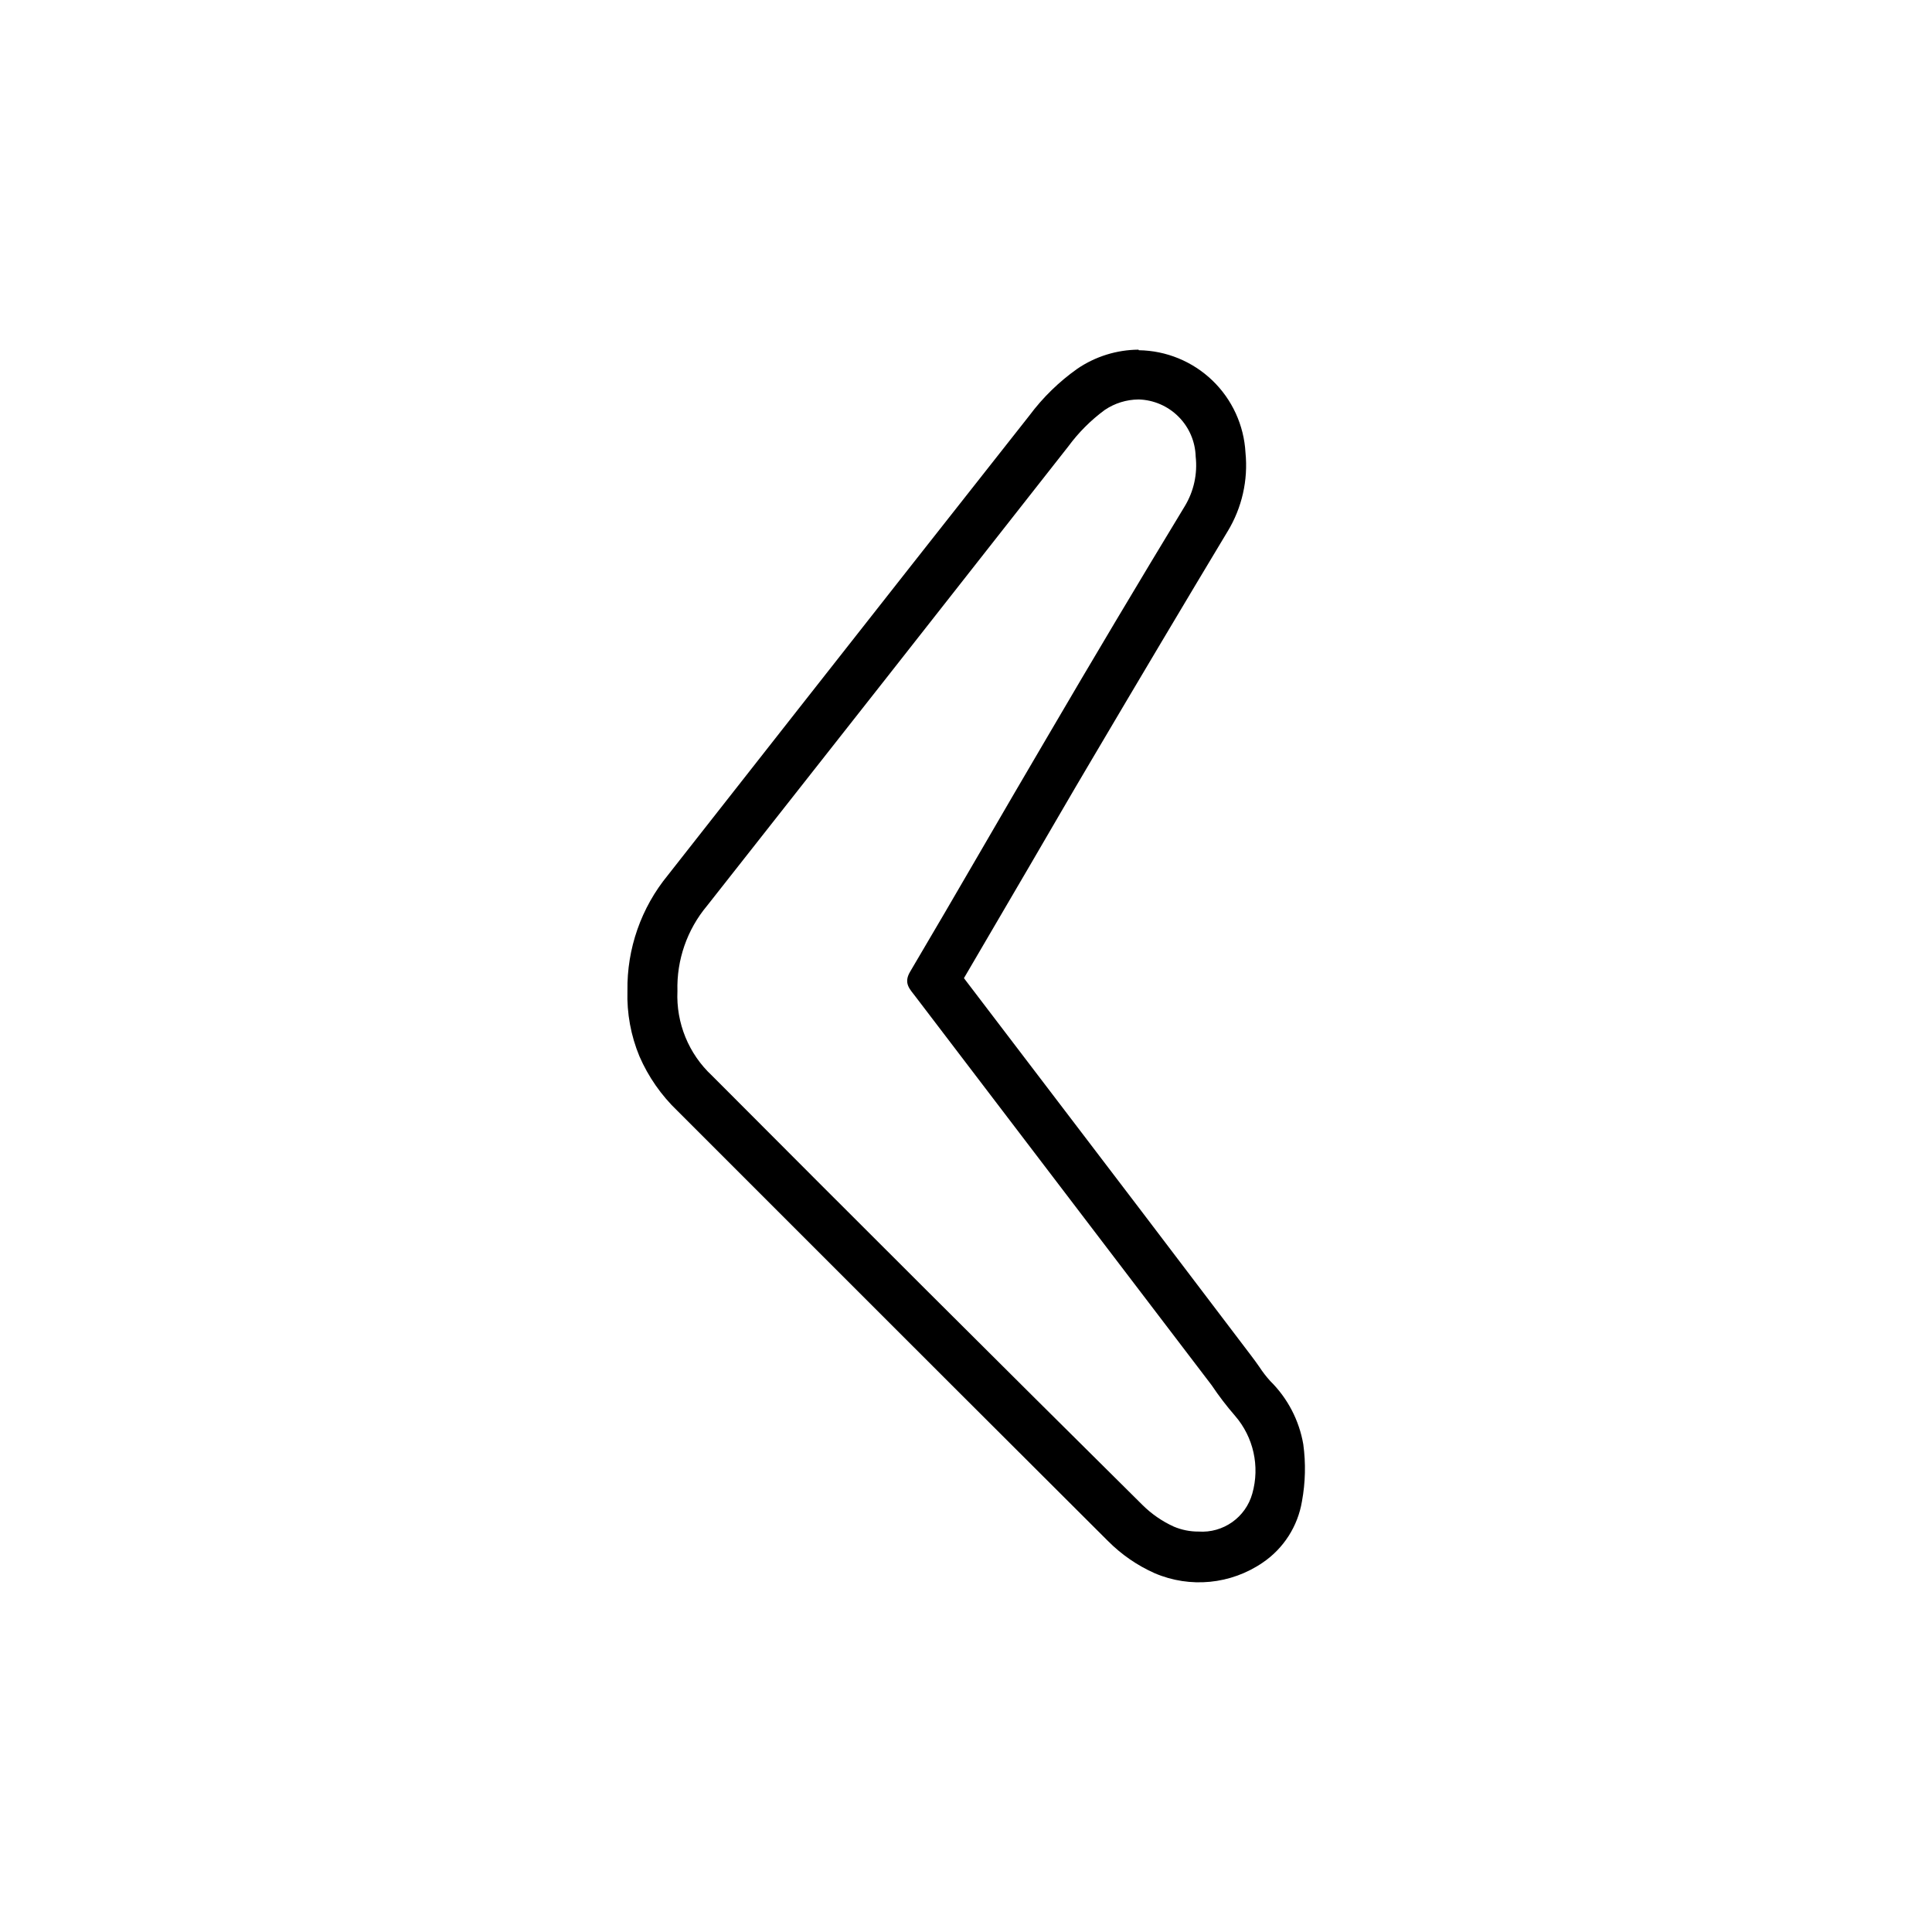
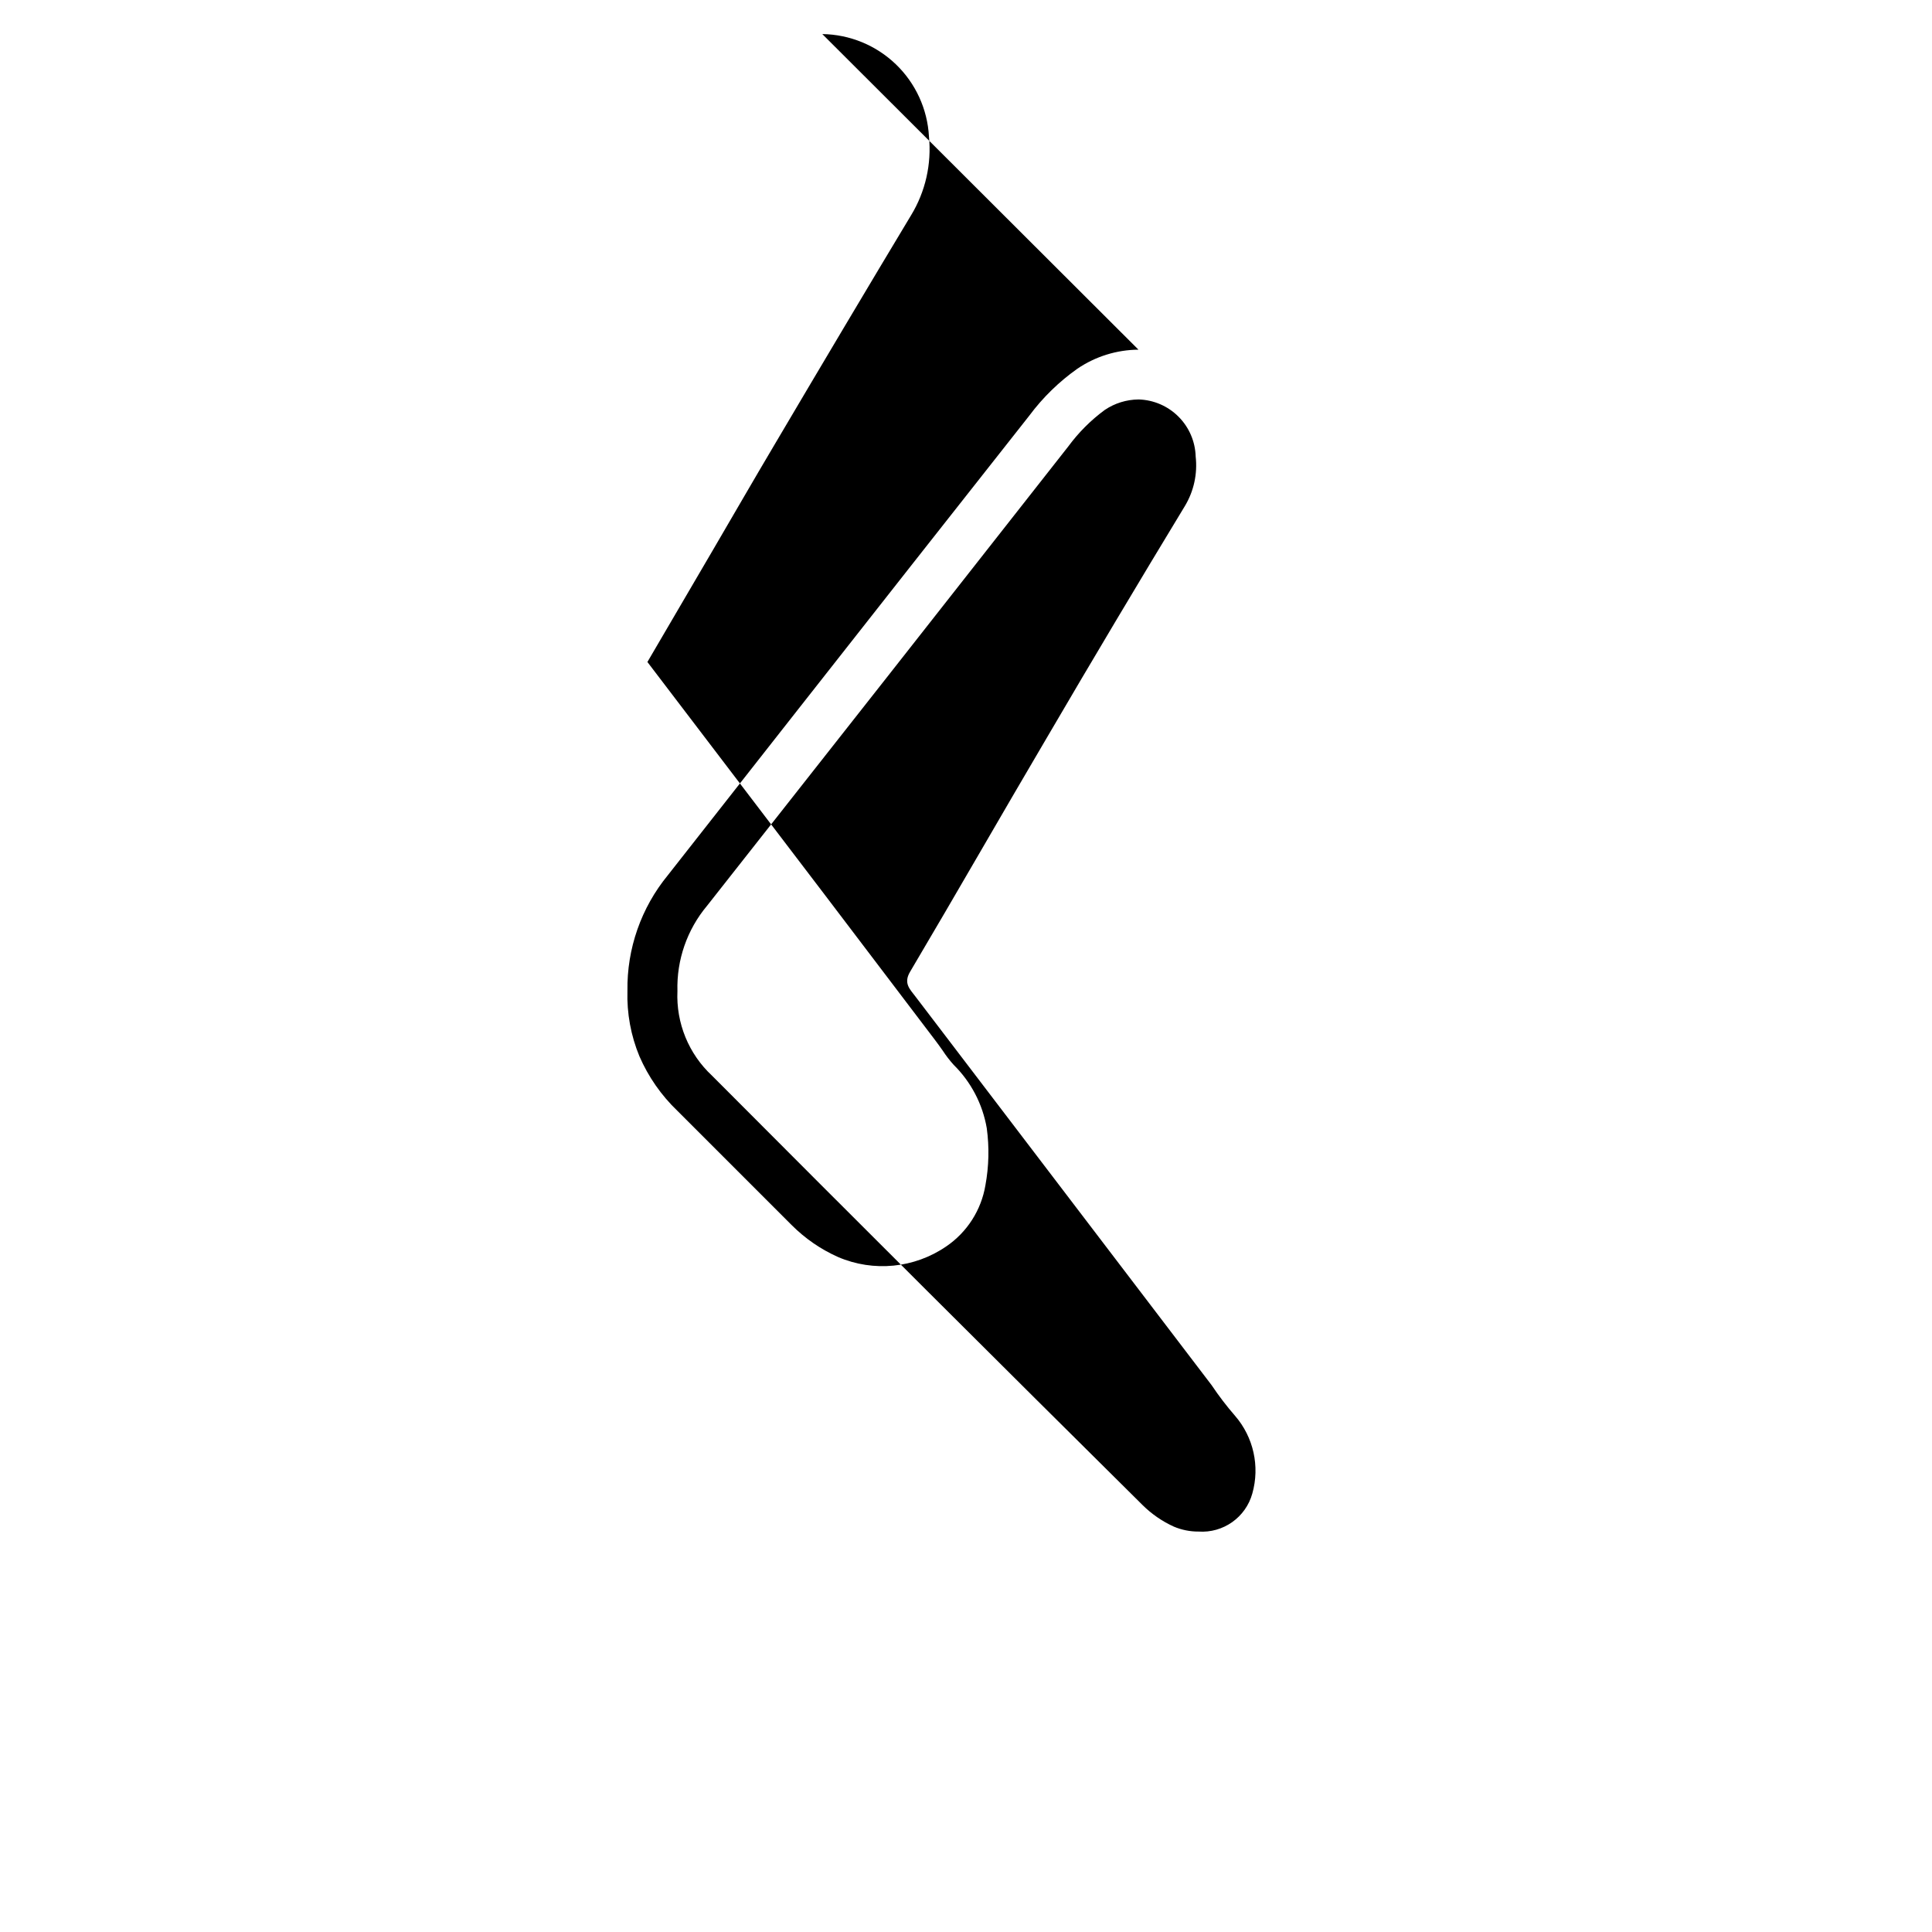
<svg xmlns="http://www.w3.org/2000/svg" fill="#000000" width="800px" height="800px" version="1.1" viewBox="144 144 512 512">
-   <path d="m445.75 249.86c3.973 0.113 7.75 1.742 10.559 4.555 2.812 2.809 4.441 6.586 4.555 10.559 0.52 4.582-0.488 9.203-2.871 13.152-12.227 20.152-24.336 40.473-36.324 60.961-12.145 20.605-24.184 41.664-36.477 62.422-1.863 3.125 0 4.684 1.461 6.648l78.441 102.93c1.895 2.828 3.965 5.539 6.199 8.109 4.902 5.66 6.625 13.402 4.582 20.605-1.754 6.32-7.715 10.531-14.258 10.078-2.25 0.012-4.477-0.434-6.547-1.312-3.09-1.402-5.906-3.348-8.312-5.742-38.09-37.75-76.109-75.672-114.06-113.76-6.199-5.766-9.551-13.961-9.172-22.418-0.238-8.246 2.559-16.297 7.859-22.621 31.941-40.539 63.848-81.113 95.723-121.72 2.719-3.695 5.981-6.957 9.676-9.676 2.637-1.777 5.738-2.738 8.918-2.769m0-13.199c-5.769 0.047-11.398 1.801-16.172 5.039-4.879 3.449-9.184 7.648-12.75 12.441-20.402 25.844-41.109 52.195-61.113 77.637l-34.66 44.133v0.004c-7.098 8.629-10.902 19.504-10.73 30.68-0.18 5.938 0.902 11.844 3.176 17.332 2.363 5.441 5.789 10.359 10.074 14.461l30.23 30.23c27.457 27.457 55.871 55.871 83.883 83.785v-0.004c3.555 3.574 7.738 6.461 12.344 8.512 9.406 4.035 20.227 2.969 28.668-2.82 5.527-3.762 9.277-9.625 10.379-16.223 0.918-4.988 1.039-10.09 0.352-15.113-1.098-6.371-4.164-12.238-8.766-16.777-1.055-1.168-2.016-2.414-2.875-3.731-0.707-1.008-1.461-2.066-2.316-3.176l-28.918-38.086-47.055-61.766c5.894-10.078 11.789-20.152 17.48-29.875 5.691-9.723 10.73-18.488 16.172-27.66 13-22.016 24.836-41.918 36.223-60.859h0.004c3.801-6.254 5.461-13.574 4.734-20.859-0.395-7.262-3.531-14.109-8.777-19.148-5.246-5.039-12.211-7.902-19.488-8.004z" />
+   <path d="m445.75 249.86c3.973 0.113 7.75 1.742 10.559 4.555 2.812 2.809 4.441 6.586 4.555 10.559 0.52 4.582-0.488 9.203-2.871 13.152-12.227 20.152-24.336 40.473-36.324 60.961-12.145 20.605-24.184 41.664-36.477 62.422-1.863 3.125 0 4.684 1.461 6.648l78.441 102.93c1.895 2.828 3.965 5.539 6.199 8.109 4.902 5.66 6.625 13.402 4.582 20.605-1.754 6.32-7.715 10.531-14.258 10.078-2.25 0.012-4.477-0.434-6.547-1.312-3.09-1.402-5.906-3.348-8.312-5.742-38.09-37.75-76.109-75.672-114.06-113.76-6.199-5.766-9.551-13.961-9.172-22.418-0.238-8.246 2.559-16.297 7.859-22.621 31.941-40.539 63.848-81.113 95.723-121.72 2.719-3.695 5.981-6.957 9.676-9.676 2.637-1.777 5.738-2.738 8.918-2.769m0-13.199c-5.769 0.047-11.398 1.801-16.172 5.039-4.879 3.449-9.184 7.648-12.75 12.441-20.402 25.844-41.109 52.195-61.113 77.637l-34.66 44.133v0.004c-7.098 8.629-10.902 19.504-10.73 30.68-0.18 5.938 0.902 11.844 3.176 17.332 2.363 5.441 5.789 10.359 10.074 14.461l30.23 30.23v-0.004c3.555 3.574 7.738 6.461 12.344 8.512 9.406 4.035 20.227 2.969 28.668-2.82 5.527-3.762 9.277-9.625 10.379-16.223 0.918-4.988 1.039-10.09 0.352-15.113-1.098-6.371-4.164-12.238-8.766-16.777-1.055-1.168-2.016-2.414-2.875-3.731-0.707-1.008-1.461-2.066-2.316-3.176l-28.918-38.086-47.055-61.766c5.894-10.078 11.789-20.152 17.48-29.875 5.691-9.723 10.73-18.488 16.172-27.66 13-22.016 24.836-41.918 36.223-60.859h0.004c3.801-6.254 5.461-13.574 4.734-20.859-0.395-7.262-3.531-14.109-8.777-19.148-5.246-5.039-12.211-7.902-19.488-8.004z" />
</svg>